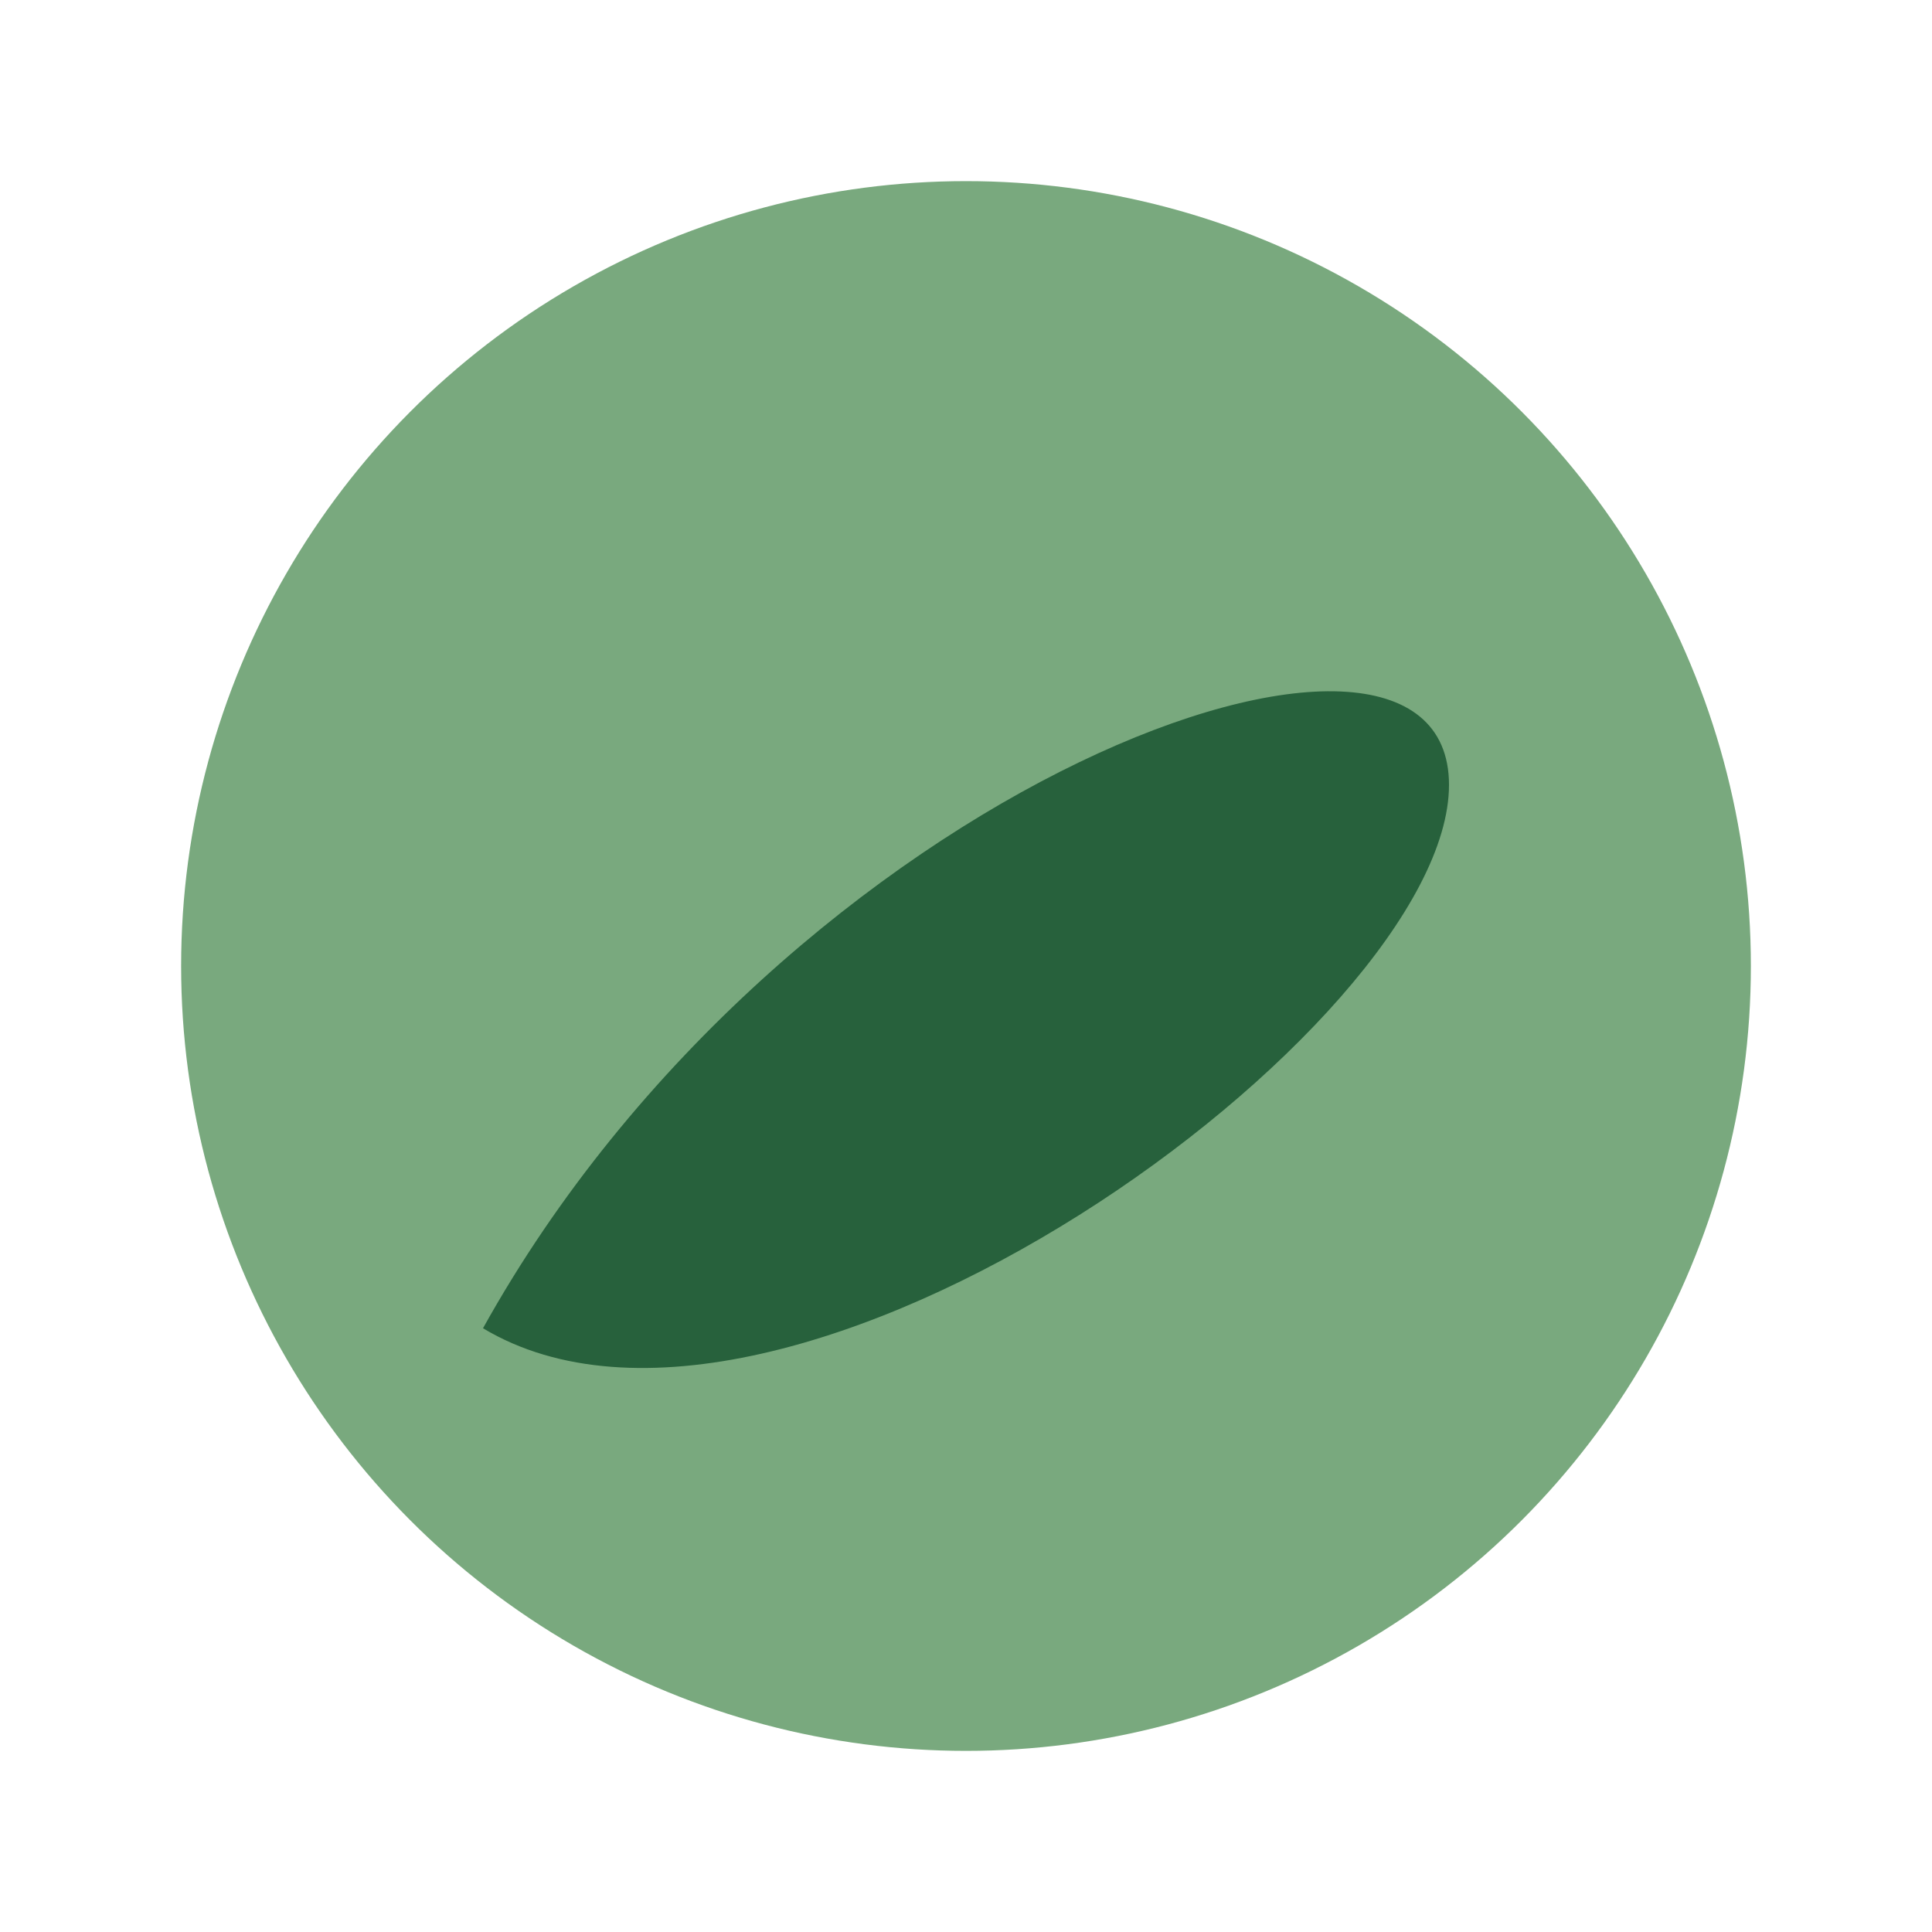
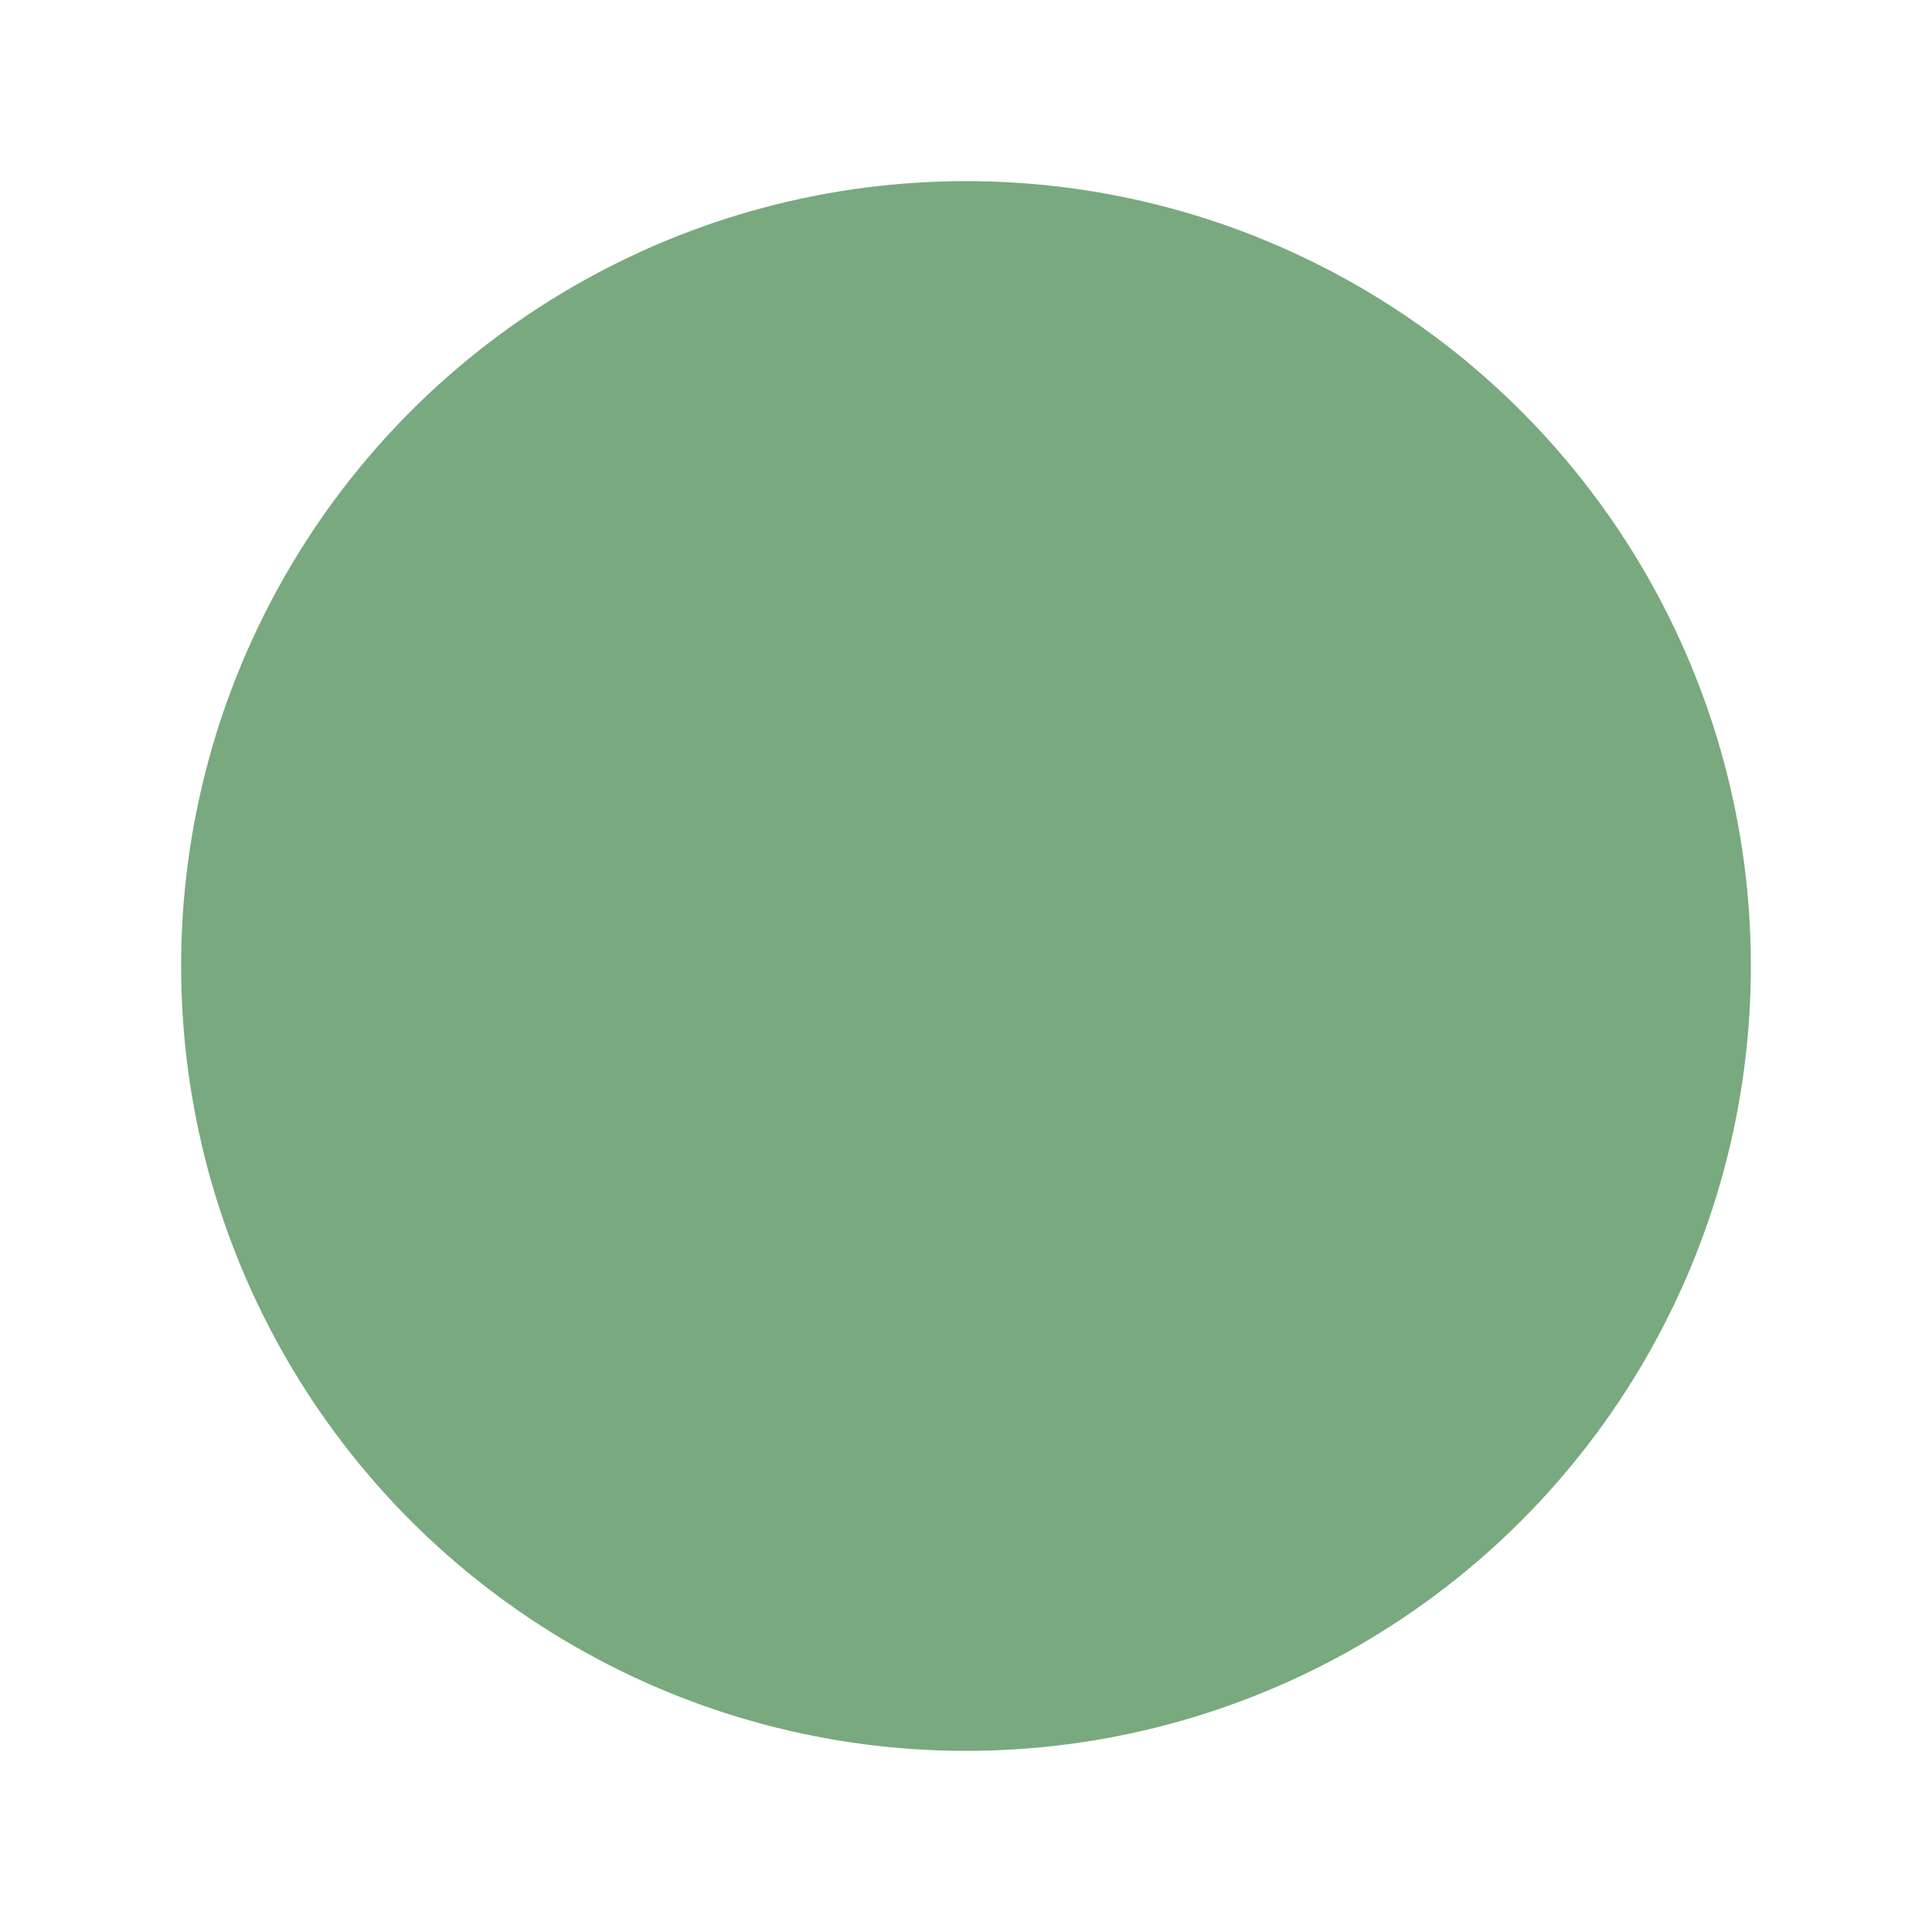
<svg xmlns="http://www.w3.org/2000/svg" width="32" height="32" viewBox="0 0 32 32">
  <circle cx="16" cy="16" r="13" fill="#79A97E" />
-   <path d="M8 22c5-9 16-13 16-9s-11 12-16 9Z" fill="#27613C" />
</svg>